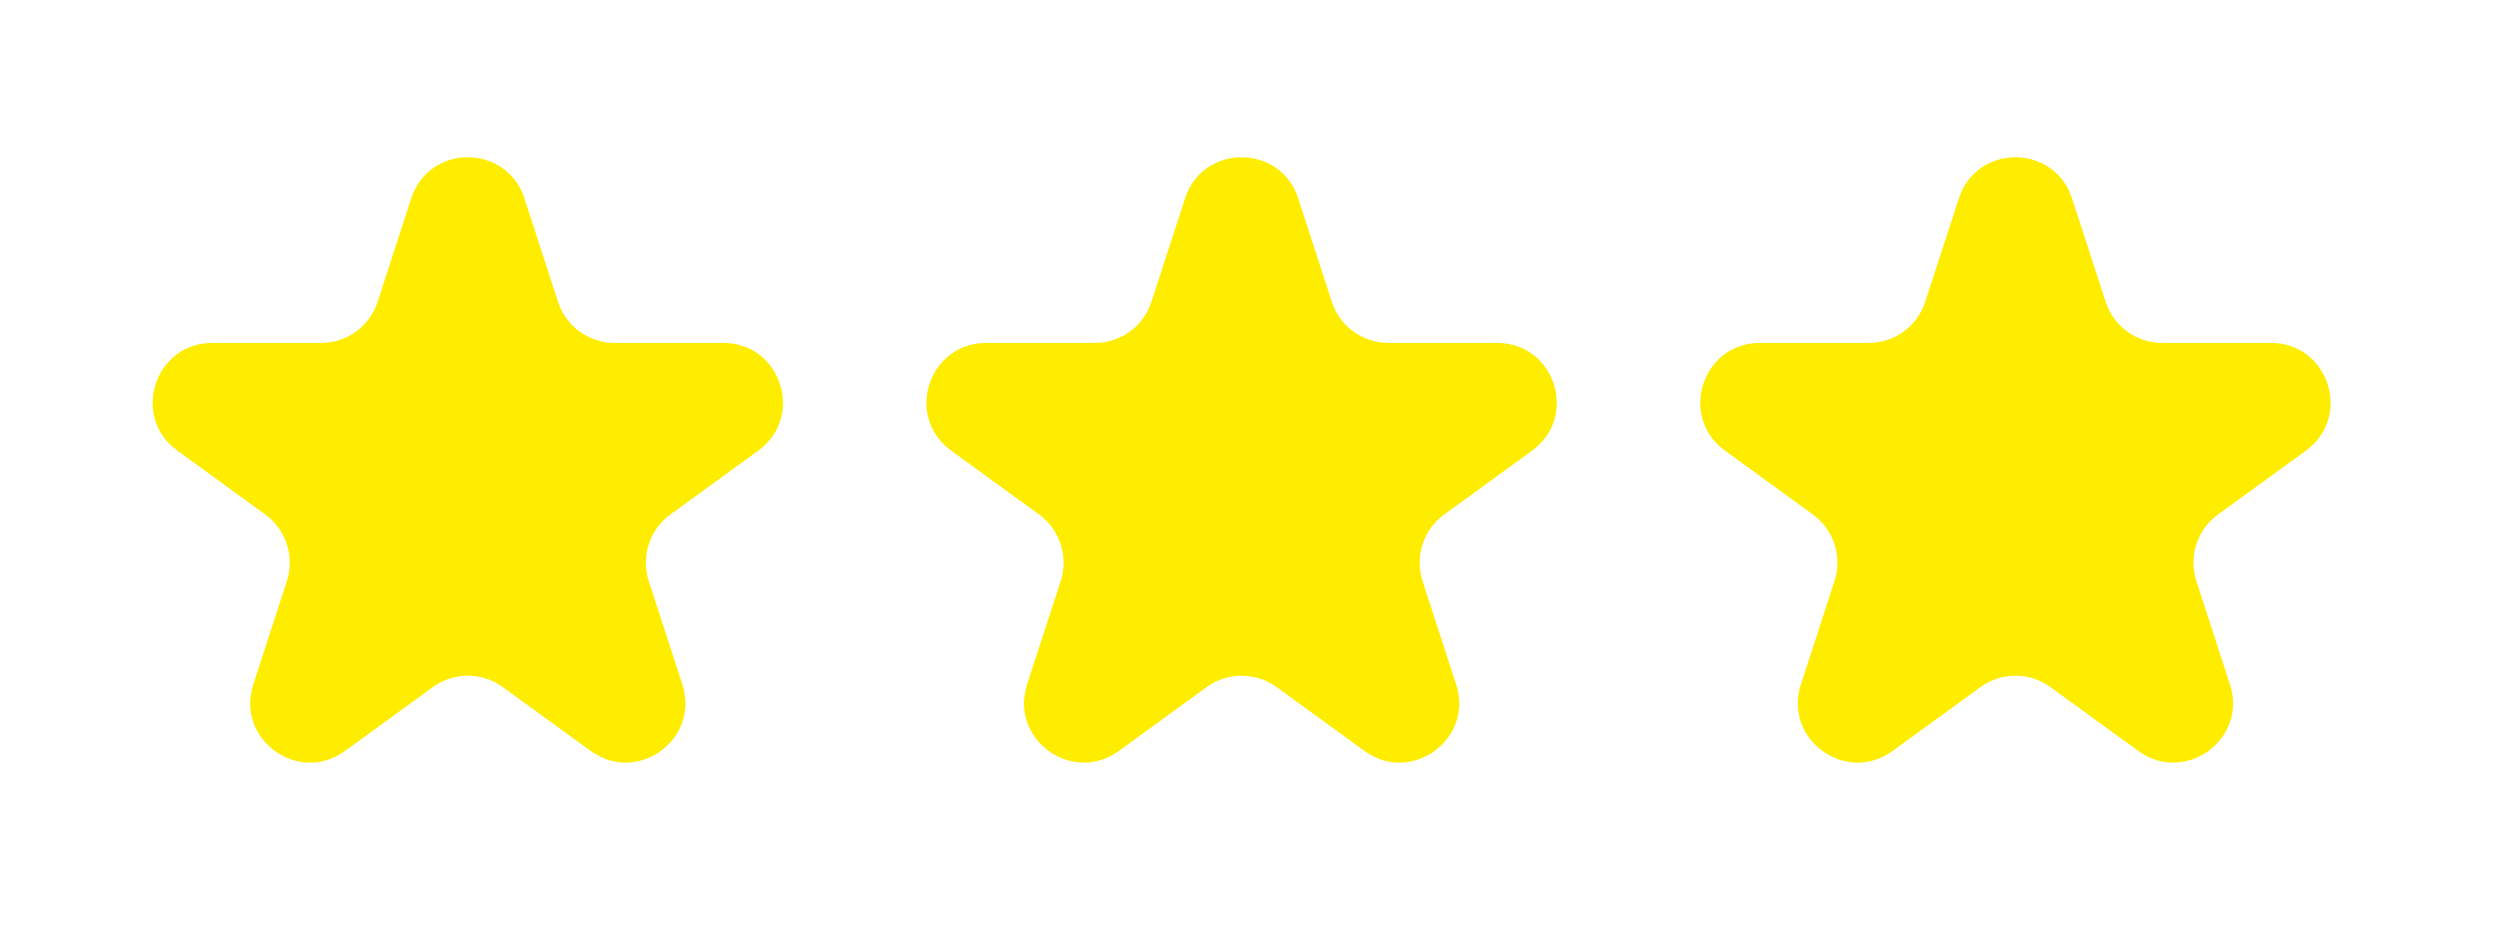
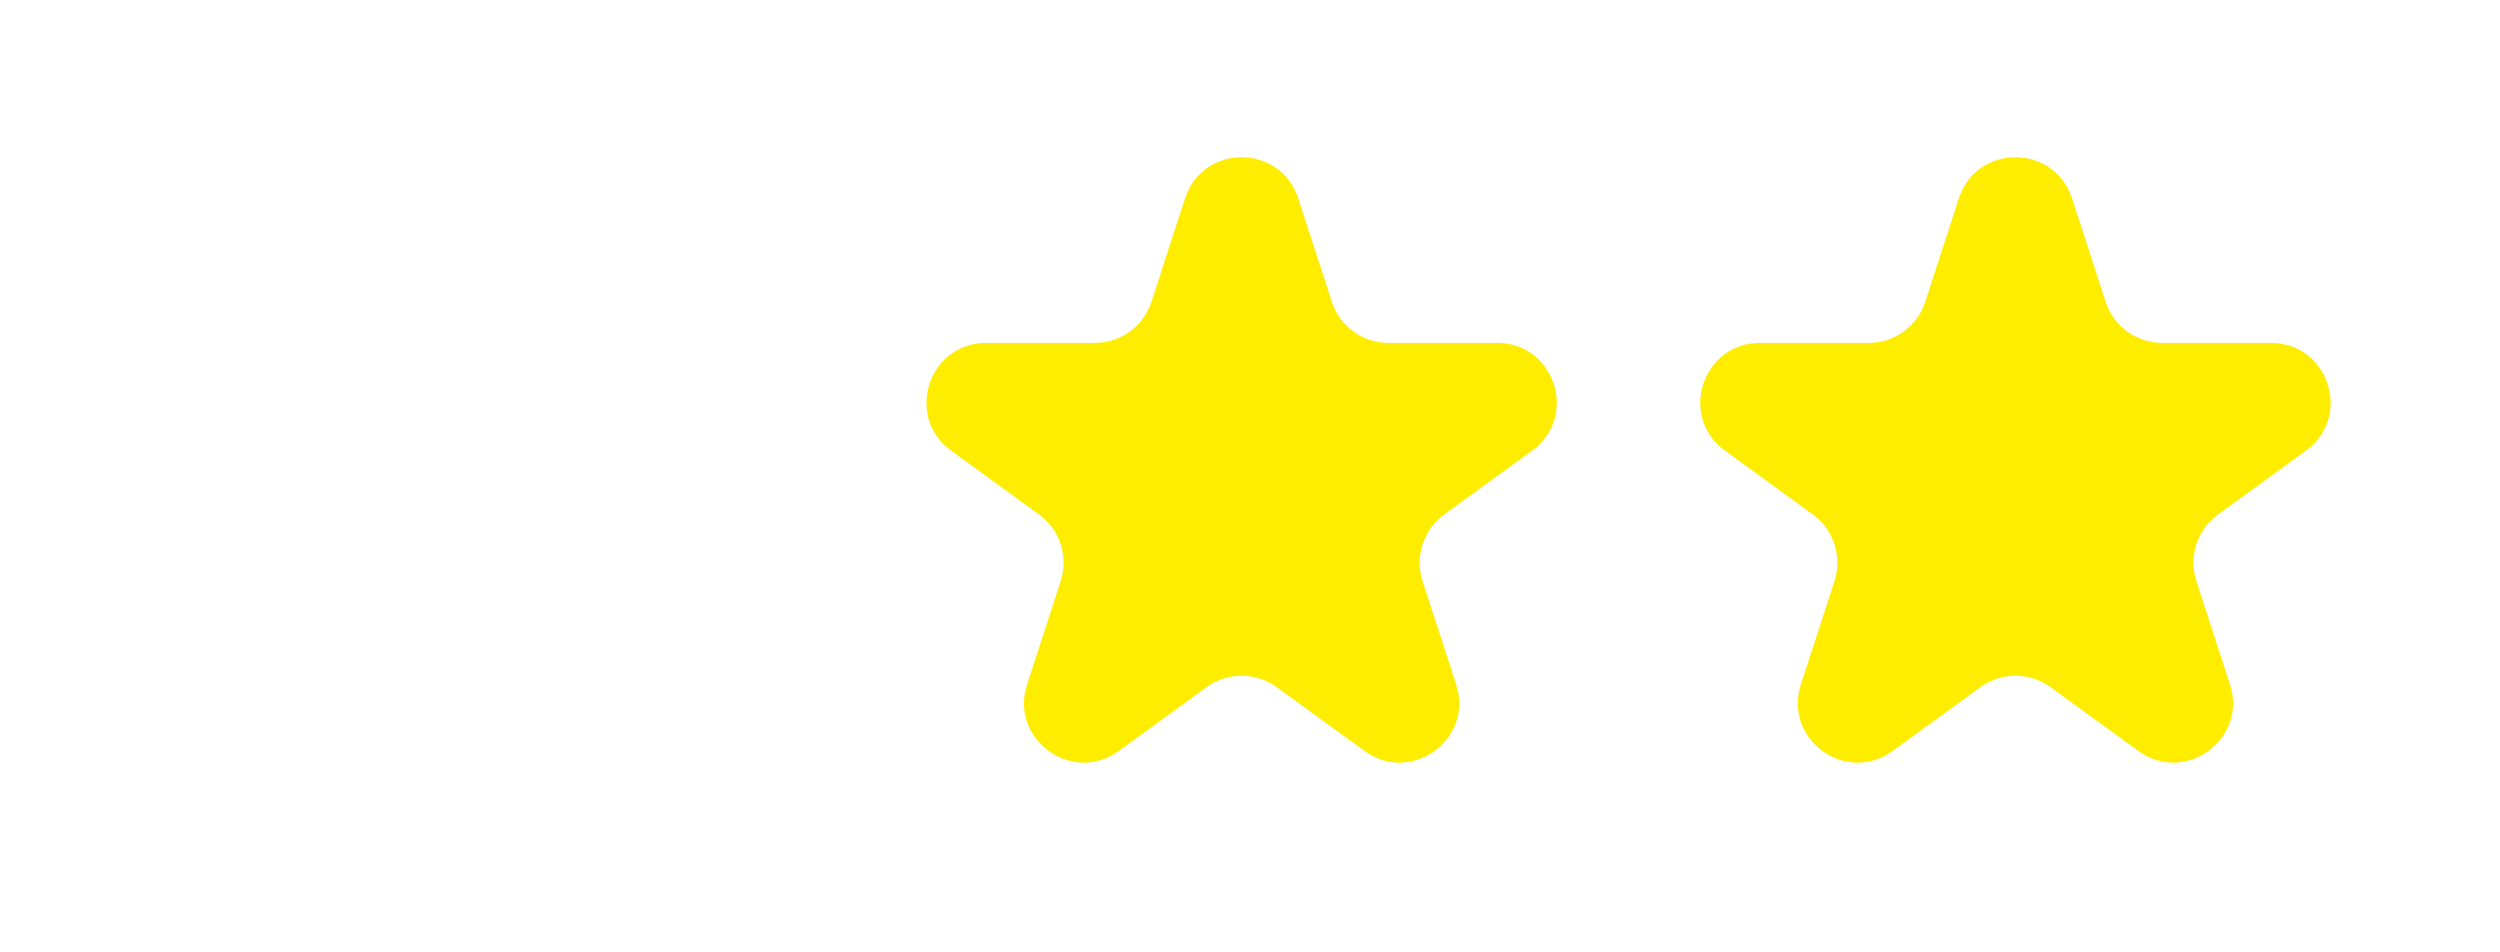
<svg xmlns="http://www.w3.org/2000/svg" width="84" height="32" viewBox="0 0 84 32" fill="none">
-   <path d="M13.817 6.666C14.415 4.823 17.022 4.823 17.621 6.666L18.75 10.14C19.017 10.964 19.785 11.522 20.652 11.522H24.305C26.242 11.522 27.048 14.001 25.48 15.14L22.525 17.287C21.824 17.797 21.531 18.699 21.799 19.523L22.927 22.998C23.526 24.84 21.417 26.372 19.85 25.234L16.894 23.087C16.193 22.577 15.244 22.577 14.543 23.087L11.588 25.234C10.02 26.372 7.911 24.84 8.51 22.998L9.639 19.523C9.907 18.699 9.613 17.797 8.912 17.287L5.957 15.14C4.39 14.001 5.195 11.522 7.133 11.522H10.786C11.652 11.522 12.42 10.964 12.688 10.14L13.817 6.666Z" fill="#FFED00" />
  <path d="M65.817 6.666C66.415 4.823 69.022 4.823 69.621 6.666L70.75 10.14C71.017 10.964 71.785 11.522 72.652 11.522H76.305C78.242 11.522 79.048 14.001 77.48 15.14L74.525 17.287C73.824 17.797 73.531 18.699 73.799 19.523L74.927 22.998C75.526 24.84 73.417 26.372 71.85 25.234L68.894 23.087C68.193 22.577 67.244 22.577 66.543 23.087L63.588 25.234C62.02 26.372 59.911 24.84 60.51 22.998L61.639 19.523C61.907 18.699 61.613 17.797 60.913 17.287L57.957 15.14C56.39 14.001 57.195 11.522 59.133 11.522H62.786C63.652 11.522 64.42 10.964 64.688 10.14L65.817 6.666Z" fill="#FFED00" />
  <path d="M39.817 6.666C40.415 4.823 43.022 4.823 43.621 6.666L44.75 10.14C45.017 10.964 45.785 11.522 46.652 11.522H50.305C52.242 11.522 53.048 14.001 51.48 15.14L48.525 17.287C47.824 17.797 47.531 18.699 47.798 19.523L48.927 22.998C49.526 24.84 47.417 26.372 45.85 25.234L42.894 23.087C42.193 22.577 41.244 22.577 40.543 23.087L37.588 25.234C36.02 26.372 33.911 24.84 34.51 22.998L35.639 19.523C35.907 18.699 35.613 17.797 34.913 17.287L31.957 15.14C30.39 14.001 31.195 11.522 33.133 11.522H36.786C37.652 11.522 38.42 10.964 38.688 10.14L39.817 6.666Z" fill="#FFED00" />
</svg>